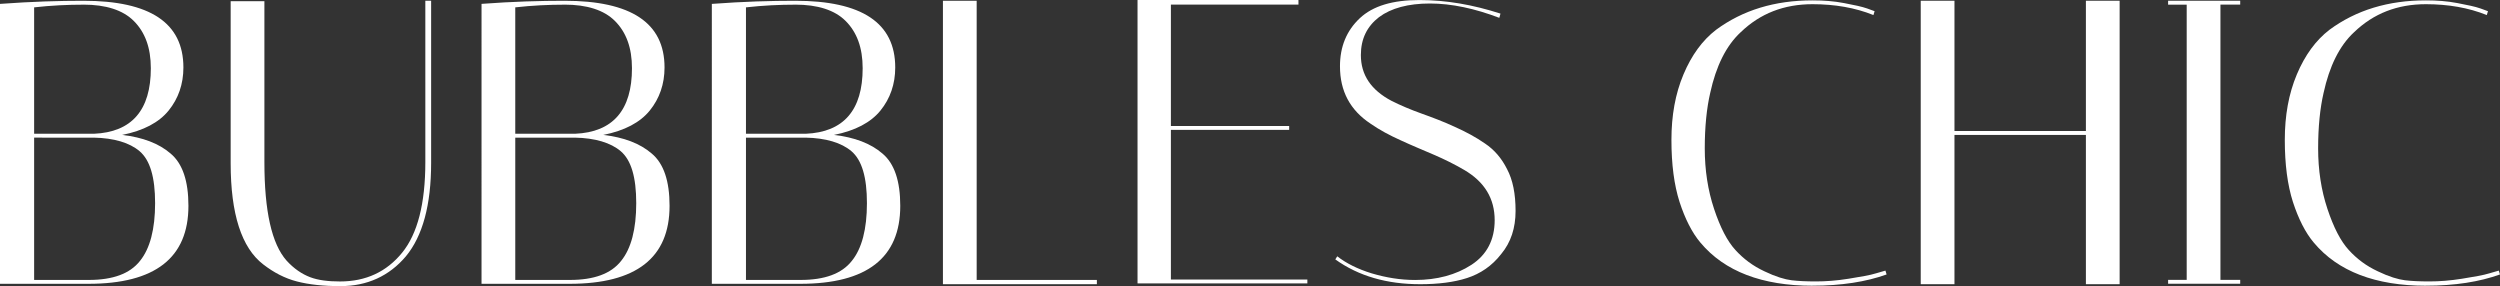
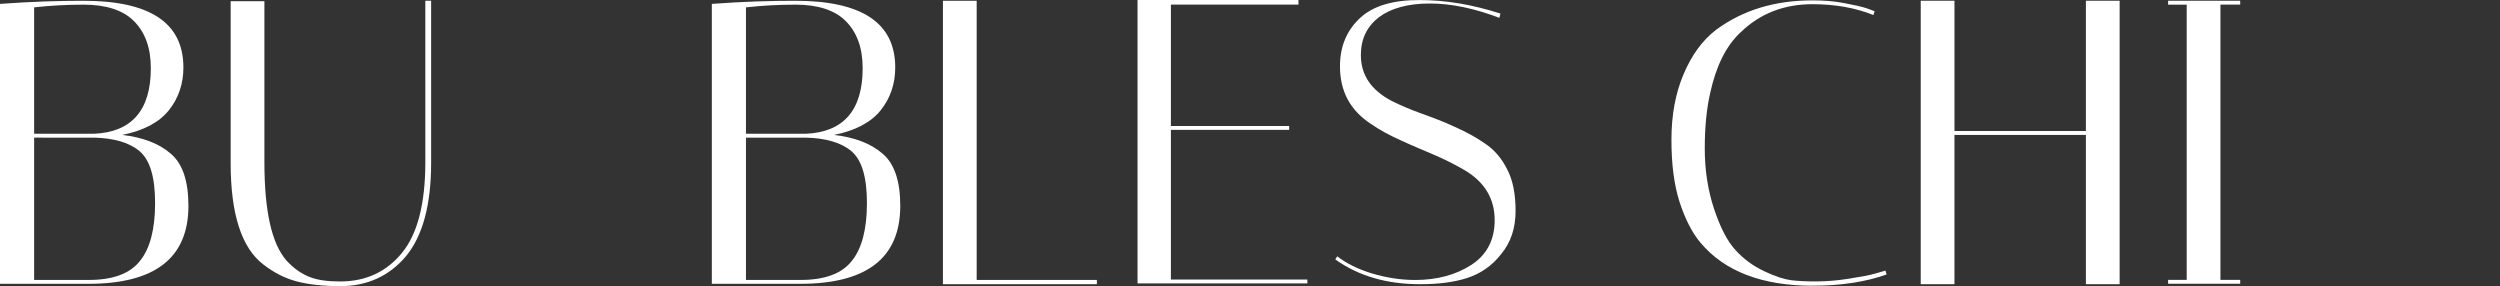
<svg xmlns="http://www.w3.org/2000/svg" id="Calque_1" data-name="Calque 1" viewBox="0 0 750 85.84">
  <rect x="0" y="0" width="750" height="85.84" fill="#333333" stroke="none" />
  <defs>
    <style>      .cls-1 {        fill: #fff;      }    </style>
  </defs>
  <path class="cls-1" d="M.12,1.16C9.54.47,17.8.23,25.01.23c20.01,0,30.01,6.63,30.01,20.01,0,5-1.51,9.31-4.42,12.91s-7.56,6.05-13.96,7.33c6.16.7,11.05,2.56,14.54,5.58,3.61,3.02,5.35,8.26,5.35,15.7,0,15.59-10,23.38-30.01,23.38H0V1.16h.12ZM25.01,1.4c-4.65,0-9.65.23-14.77.81v37.92h17.91c11.4-.47,17.1-7.1,17.1-19.66,0-6.16-1.74-10.82-5.12-14.19-3.26-3.26-8.37-4.89-15.12-4.89ZM10.24,83.98h16.4c7.21,0,12.33-1.86,15.35-5.7,3.02-3.72,4.54-9.54,4.54-17.33s-1.51-12.91-4.65-15.59c-3.02-2.56-7.68-3.95-13.73-4.07H10.24v42.69h0Z" />
  <path class="cls-1" d="M127.71.23h1.63v48.62c0,12.68-2.56,21.98-7.56,28.03-5,5.93-11.63,8.96-19.66,8.96-5.12,0-9.42-.47-13.03-1.4s-6.98-2.68-10.12-5.12c-6.51-5-9.77-15.12-9.77-30.36V.35h10.12v48.27c0,14.77,2.21,24.54,6.63,29.54,2.21,2.44,4.65,4.07,7.1,5s5.47,1.28,8.96,1.28c7.79,0,13.96-2.91,18.61-8.61s6.98-14.77,6.98-27.22V.23h.12Z" />
-   <path class="cls-1" d="M144.46,1.16c9.42-.7,17.68-.93,24.89-.93,20.01,0,30.01,6.63,30.01,20.01,0,5-1.51,9.31-4.42,12.91s-7.56,6.05-13.96,7.33c6.16.7,11.05,2.56,14.54,5.58,3.61,3.02,5.35,8.26,5.35,15.7,0,15.59-10,23.38-30.01,23.38h-26.4V1.16ZM169.35,1.4c-4.65,0-9.65.23-14.77.81v37.92h17.91c11.4-.47,17.1-7.1,17.1-19.66,0-6.16-1.74-10.82-5.12-14.19-3.26-3.26-8.37-4.89-15.12-4.89ZM154.58,83.98h16.4c7.21,0,12.33-1.86,15.35-5.7,3.02-3.72,4.54-9.54,4.54-17.33s-1.51-12.91-4.65-15.59c-3.02-2.56-7.68-3.95-13.73-4.07h-17.91v42.69h0Z" />
  <path class="cls-1" d="M213.67,1.16c9.42-.7,17.68-.93,24.89-.93,20.01,0,30.01,6.63,30.01,20.01,0,5-1.51,9.31-4.42,12.91s-7.56,6.05-13.96,7.33c6.16.7,11.05,2.56,14.54,5.58,3.61,3.02,5.35,8.26,5.35,15.7,0,15.59-10,23.38-30.01,23.38h-26.52V1.16h.12ZM238.56,1.4c-4.65,0-9.65.23-14.77.81v37.92h17.91c11.4-.47,17.1-7.1,17.1-19.66,0-6.16-1.74-10.82-5.12-14.19-3.26-3.26-8.37-4.89-15.12-4.89ZM223.79,83.98h16.4c7.21,0,12.33-1.86,15.35-5.7,3.02-3.72,4.54-9.54,4.54-17.33s-1.51-12.91-4.65-15.59c-3.02-2.56-7.68-3.95-13.73-4.07h-17.91v42.69h0Z" />
  <path class="cls-1" d="M329.06,85.26h-46.18V.23h10.12v83.75h36.06v1.28Z" />
  <path class="cls-1" d="M389.54.23v1.16h-38.27v36.41h35.48v1.16h-35.48v44.9h40.94v1.16h-50.95V0h48.27v.23Z" />
  <path class="cls-1" d="M449.79,5.35c-7.33-2.79-14.31-4.3-20.82-4.3s-11.63,1.4-15.24,4.07c-3.61,2.79-5.47,6.51-5.47,11.4,0,5.93,3.02,10.47,9.19,13.73,2.79,1.4,5.82,2.68,9.07,3.84s6.63,2.44,9.89,3.95c3.37,1.51,6.4,3.14,9.07,5,2.79,1.86,5,4.42,6.63,7.68,1.74,3.26,2.56,7.44,2.56,12.56s-1.4,9.42-4.3,12.91c-2.79,3.61-6.28,5.93-10.24,7.21-3.95,1.28-8.72,1.86-14.07,1.86-10,0-18.49-2.44-25.47-7.44l.58-.93c2.68,2.09,6.16,3.84,10.35,5.12,4.3,1.28,8.61,1.98,13.03,1.98,6.51,0,12.21-1.51,16.87-4.54,4.65-3.02,6.98-7.56,6.98-13.38,0-6.51-3.02-11.52-9.19-15.12-2.79-1.63-5.82-3.14-9.07-4.54s-6.63-2.79-9.89-4.3c-3.37-1.51-6.4-3.14-9.07-5-6.16-4.07-9.19-9.77-9.19-17.21,0-5.93,1.98-10.7,5.93-14.42,3.95-3.72,9.89-5.47,17.91-5.47s16.05,1.4,24.31,4.07l-.35,1.28Z" />
  <path class="cls-1" d="M543.77,85.72c-15.12,0-26.4-4.3-33.62-12.91-2.56-3.02-4.65-7.21-6.28-12.21-1.63-5.12-2.44-11.28-2.44-18.61s1.16-13.84,3.61-19.66,5.7-10.24,9.77-13.38c8.03-5.93,17.68-8.84,28.96-8.84,3.26,0,6.4.23,9.42.81s5.35,1.05,6.98,1.63l2.21.81-.35,1.16c-5.47-2.21-11.63-3.26-18.26-3.26-8.61,0-15.7,2.79-21.52,8.37-4.42,4.07-7.44,10.24-9.19,18.26-1.05,4.54-1.63,10.12-1.63,16.63s.93,12.56,2.79,18.15c1.86,5.58,3.95,9.65,6.4,12.33s5.23,4.77,8.72,6.4c3.37,1.63,6.16,2.44,8.14,2.68s4.42.35,7.33.35,6.16-.23,9.77-.81c3.61-.58,6.4-1.05,8.26-1.63l2.79-.81.35,1.16c-6.16,2.21-13.61,3.37-22.22,3.37Z" />
  <path class="cls-1" d="M586.34,85.26h-10.12V.23h10.12v39.08h39.43V.23h10.12v85.03h-10.12v-44.78h-39.43v44.78Z" />
  <path class="cls-1" d="M650.43,1.4V.23h21.63v1.16h-5.93v82.58h5.93v1.16h-21.63v-1.16h5.58V1.4h-5.58Z" />
-   <path class="cls-1" d="M727.78,85.72c-15.12,0-26.4-4.3-33.62-12.91-2.56-3.02-4.65-7.21-6.28-12.21-1.63-5.12-2.44-11.28-2.44-18.61s1.16-13.84,3.61-19.66,5.7-10.24,9.77-13.38c8.03-5.93,17.68-8.84,28.96-8.84,3.26,0,6.4.23,9.42.81s5.35,1.05,6.98,1.63l2.21.81-.35,1.16c-5.47-2.21-11.63-3.26-18.26-3.26-8.61,0-15.7,2.79-21.52,8.37-4.42,4.07-7.44,10.24-9.19,18.26-1.05,4.54-1.63,10.12-1.63,16.63s.93,12.56,2.79,18.15c1.86,5.58,3.95,9.65,6.4,12.33s5.23,4.77,8.72,6.4c3.37,1.63,6.16,2.44,8.14,2.68s4.42.35,7.33.35,6.16-.23,9.77-.81c3.61-.58,6.4-1.05,8.26-1.63l2.79-.81.35,1.16c-6.16,2.21-13.49,3.37-22.22,3.37Z" />
</svg>